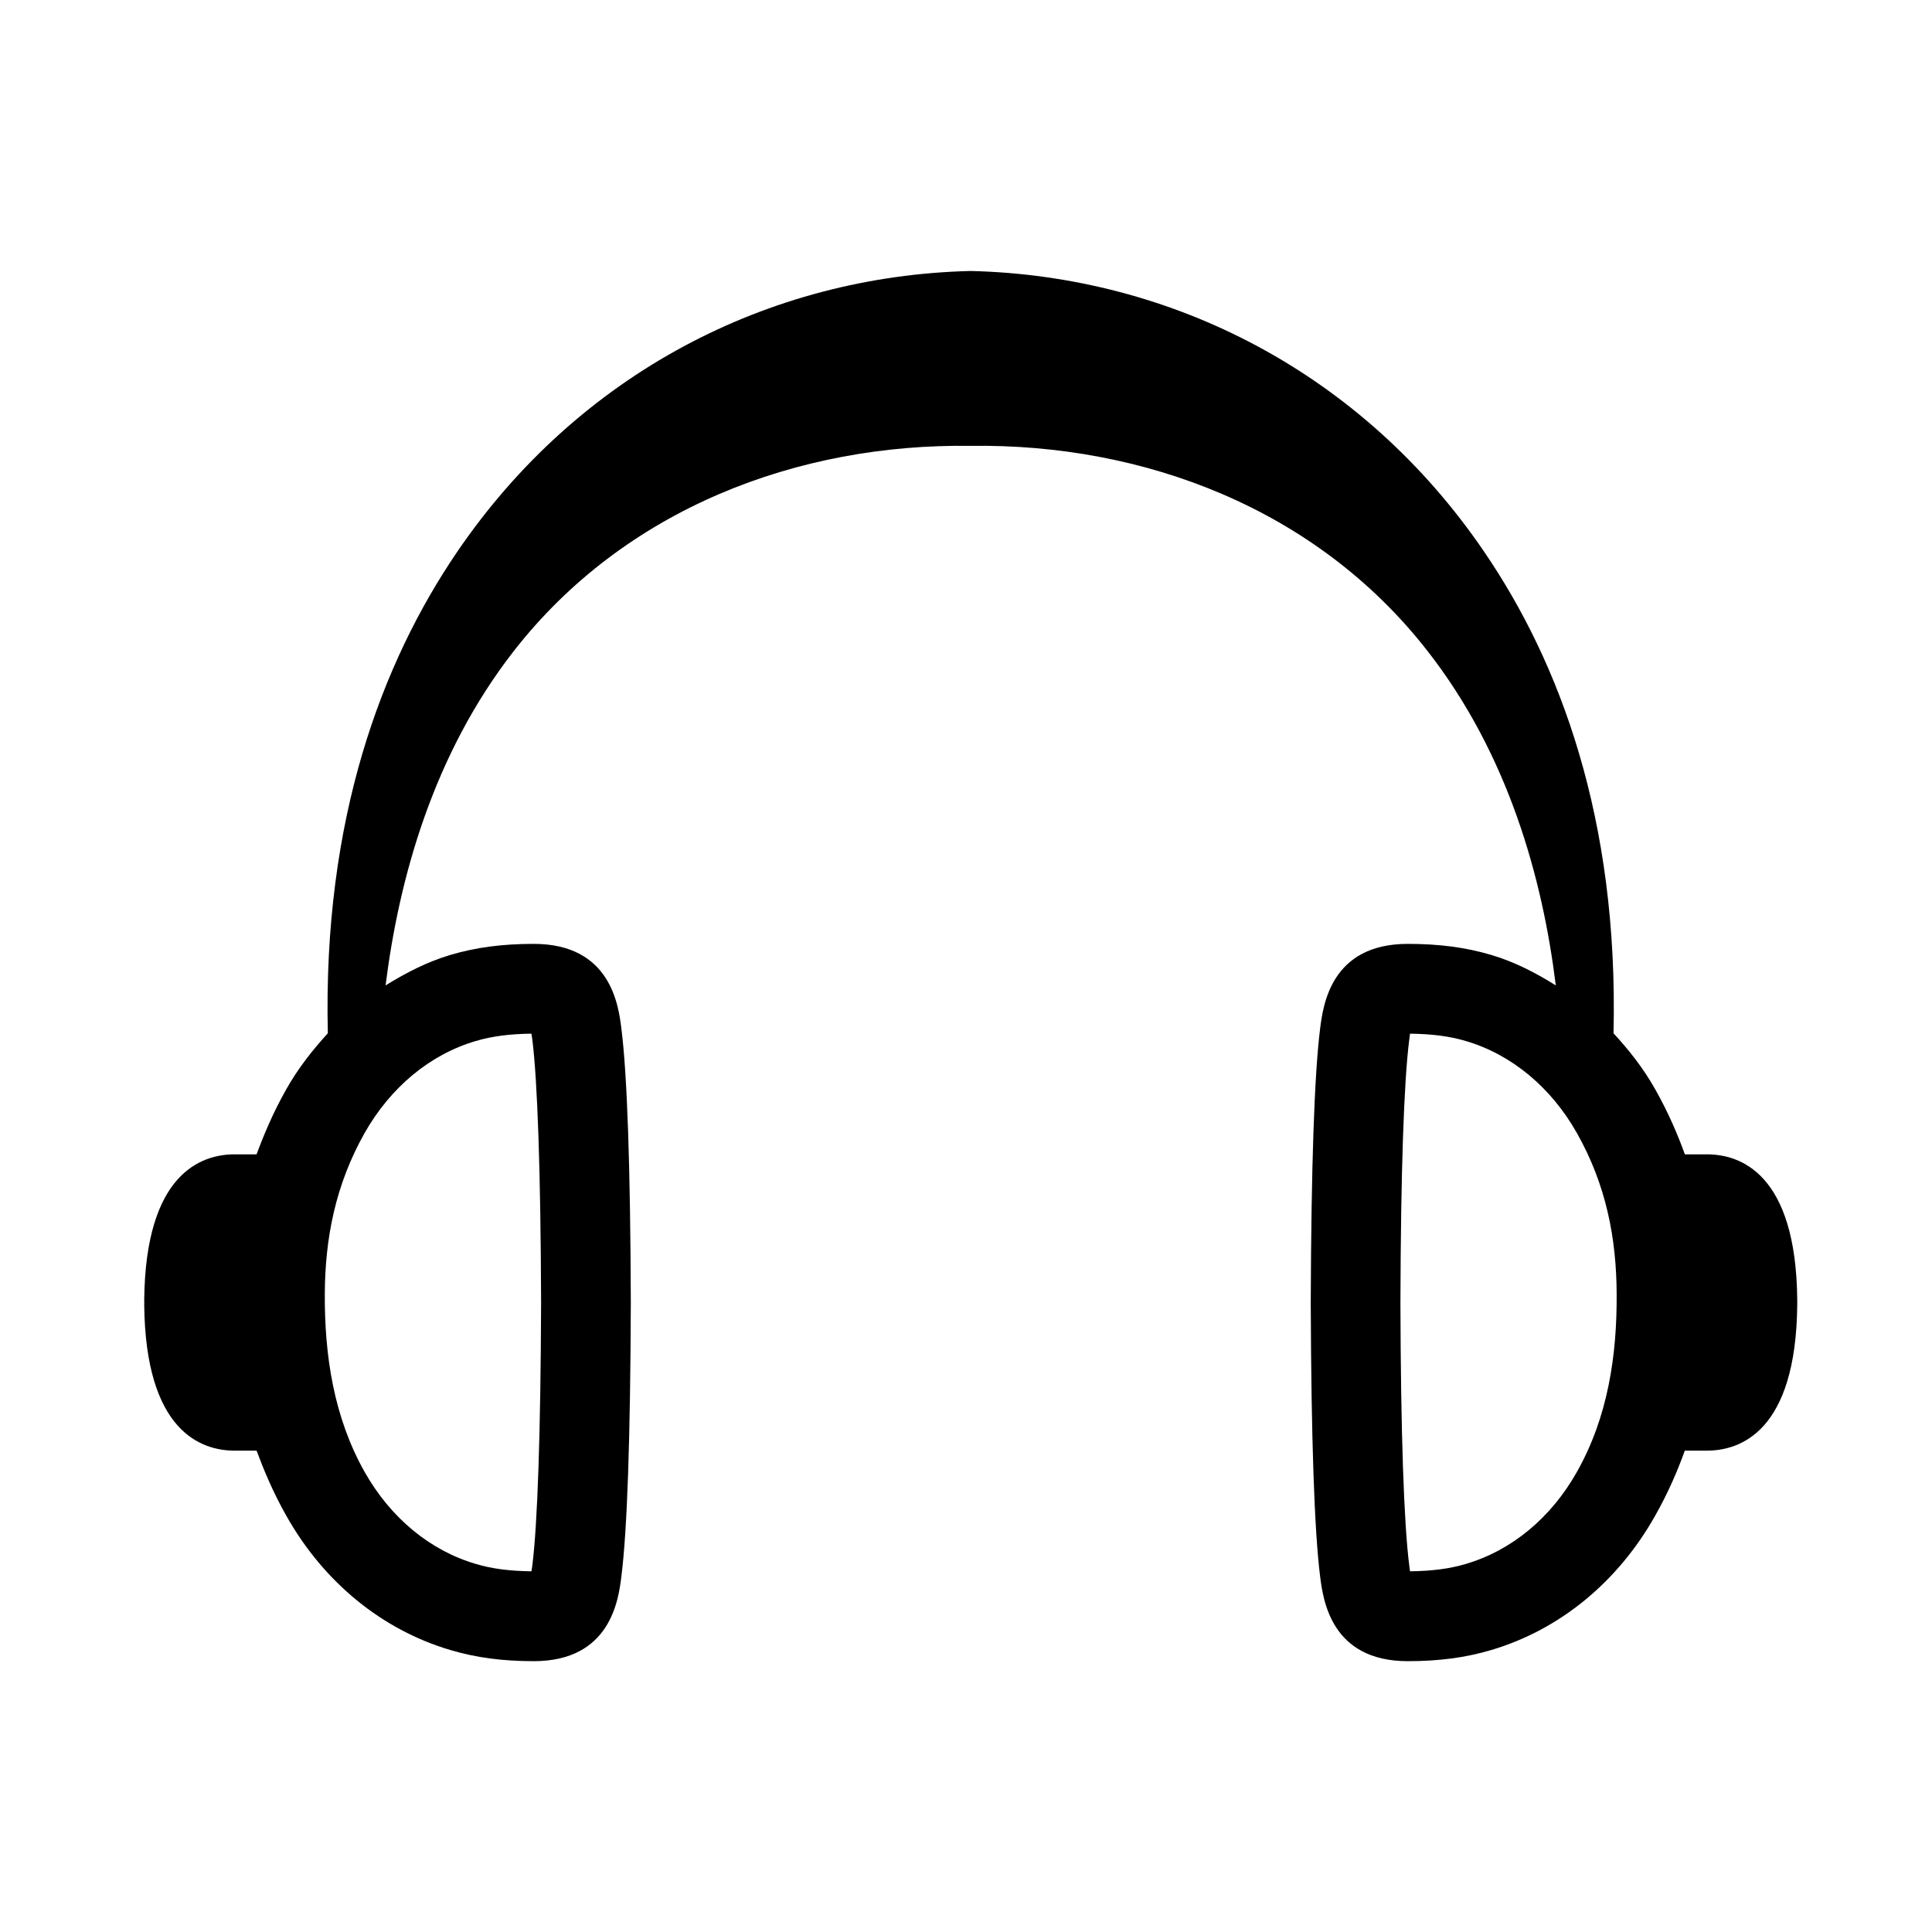
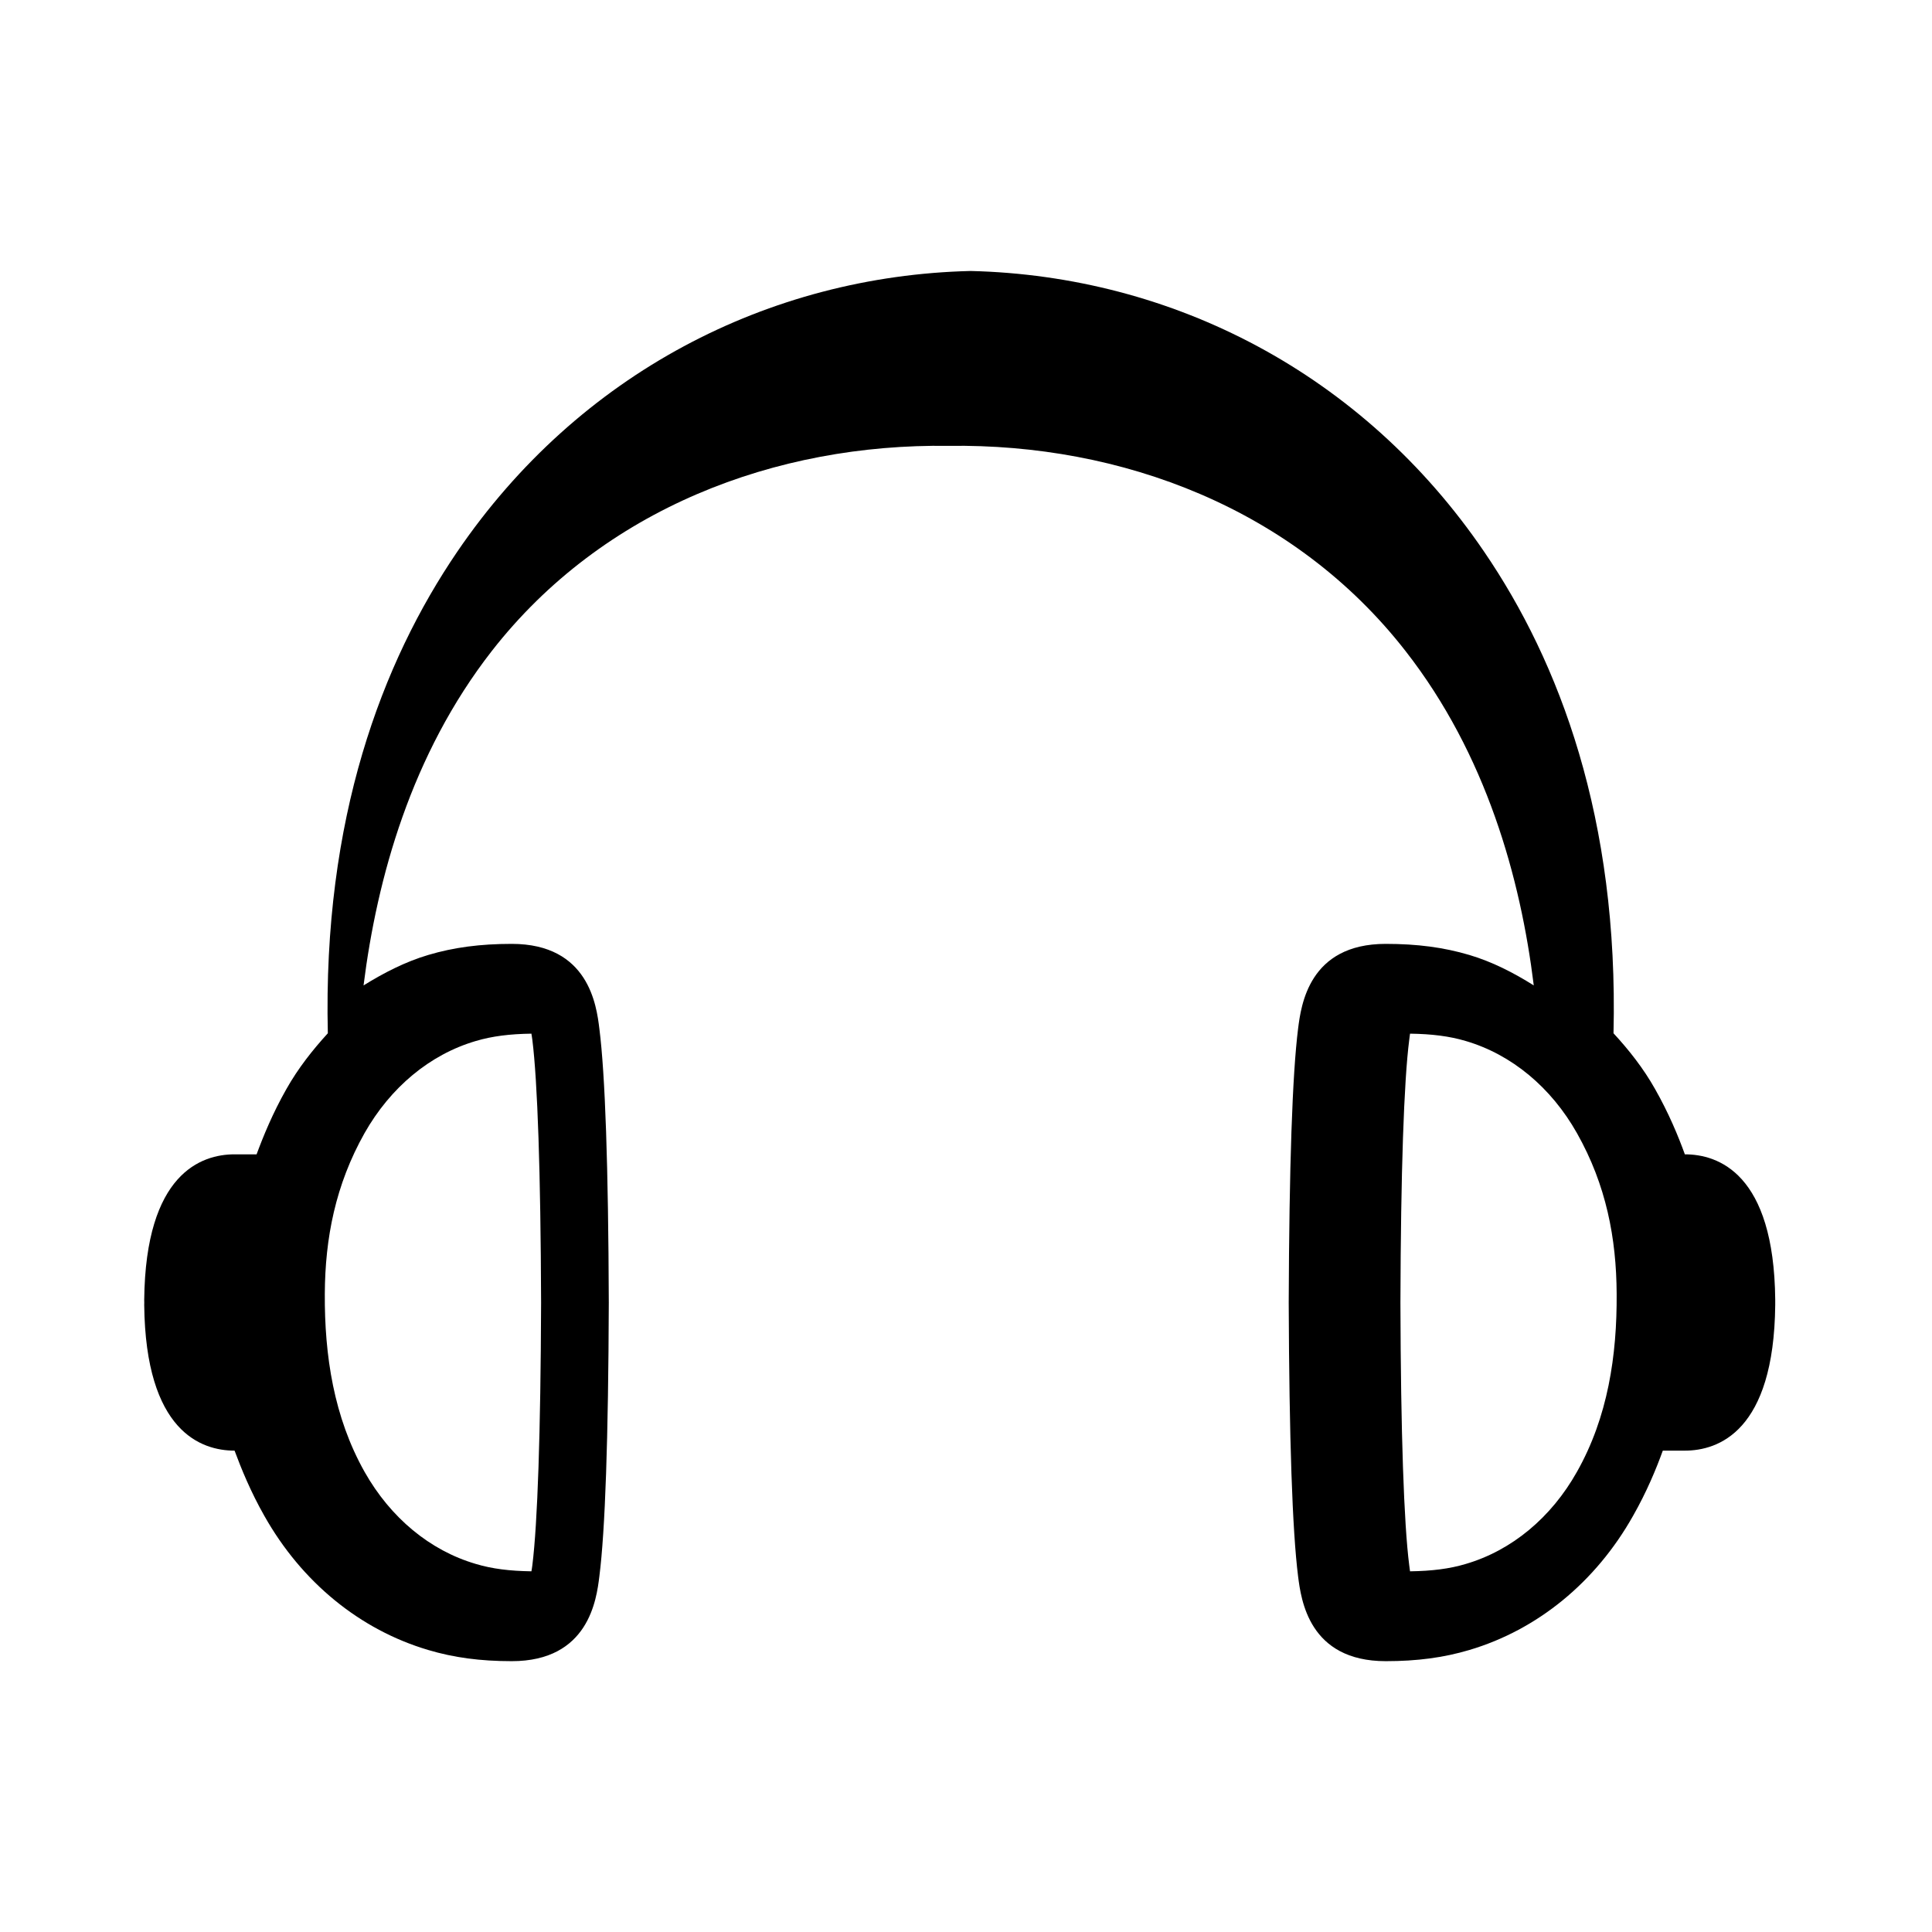
<svg xmlns="http://www.w3.org/2000/svg" fill="#000000" width="800px" height="800px" version="1.1" viewBox="144 144 512 512">
-   <path d="m596.34 449.91h-5.836c-1.727-4.793-4.281-10.941-7.883-17.285-3.098-5.508-6.914-10.34-11.023-14.797 1.371-56.875-14.297-98.332-34.277-127.61-32.184-47.258-82.562-73.117-136.09-74.406-53.523 1.289-103.84 27.148-136.06 74.406-19.957 29.312-35.641 70.738-34.293 127.61-4.07 4.457-7.883 9.289-10.988 14.797-3.606 6.344-6.121 12.488-7.891 17.285h-5.836c-8.785 0-23.582 5.012-23.945 38.512 0.035 0.789 0 1.074 0 1.41 0.363 33.594 15.16 38.602 23.945 38.602h5.836c1.773 4.785 4.289 10.949 7.891 17.285 9.906 17.578 25.32 30.184 43.438 35.547 6.766 2.016 13.789 2.961 22.117 2.961 20.379 0 22.477-16.32 23.227-22.477 1.543-12.098 2.379-36.484 2.5-72.539-0.121-36.098-0.957-60.508-2.5-72.609-0.75-6.172-2.848-22.465-23.227-22.465-8.324 0-15.352 0.926-22.117 2.938-6.082 1.805-11.742 4.719-17.148 8.07 3.57-28.414 12.617-61.184 33.973-88.605 29.492-37.812 75.336-55.02 121.08-54.383 45.781-0.641 91.629 16.57 121.09 54.383 21.402 27.422 30.48 60.191 33.977 88.605-5.371-3.379-11-6.262-17.074-8.07-6.785-2.012-13.805-2.938-22.152-2.938-20.391 0-22.441 16.293-23.23 22.465-1.523 12.102-2.352 36.512-2.484 72.609 0.133 36.051 0.961 60.441 2.484 72.539 0.789 6.156 2.84 22.477 23.23 22.477 8.348 0 15.371-0.945 22.152-2.961 18.07-5.359 33.484-17.965 43.387-35.547 3.606-6.34 6.16-12.496 7.883-17.285h5.836c8.797 0 23.629-5.008 23.957-38.602v-1.41c-0.32-33.5-15.152-38.512-23.945-38.512zm-326.24-30.035c4.324-1.289 9.039-1.867 14.73-1.945 0.07 0.539 0.152 0.867 0.25 1.656 1.367 10.953 2.203 35.051 2.316 69.621-0.117 34.512-0.945 58.598-2.316 69.586-0.066 0.75-0.18 1.078-0.25 1.621-5.691-0.082-10.402-0.648-14.73-1.953-12.172-3.562-22.617-12.242-29.492-24.418-8.141-14.48-10.625-30.793-10.531-47.219 0.082-14.621 2.785-28.773 10.531-42.535 6.875-12.129 17.32-20.844 29.492-24.414zm291.81 114.17c-6.836 12.176-17.32 20.859-29.469 24.418-4.324 1.305-9.07 1.875-14.766 1.953-0.059-0.543-0.137-0.871-0.215-1.621-1.406-10.988-2.238-35.074-2.332-69.586 0.098-34.57 0.926-58.672 2.332-69.621 0.082-0.789 0.156-1.117 0.215-1.656 5.699 0.074 10.438 0.656 14.766 1.945 12.141 3.57 22.625 12.281 29.469 24.418 7.777 13.766 10.445 27.918 10.52 42.535 0.113 16.422-2.336 32.734-10.52 47.215z" />
+   <path d="m596.34 449.91h-5.836c-1.727-4.793-4.281-10.941-7.883-17.285-3.098-5.508-6.914-10.34-11.023-14.797 1.371-56.875-14.297-98.332-34.277-127.61-32.184-47.258-82.562-73.117-136.09-74.406-53.523 1.289-103.84 27.148-136.06 74.406-19.957 29.312-35.641 70.738-34.293 127.61-4.07 4.457-7.883 9.289-10.988 14.797-3.606 6.344-6.121 12.488-7.891 17.285h-5.836c-8.785 0-23.582 5.012-23.945 38.512 0.035 0.789 0 1.074 0 1.41 0.363 33.594 15.16 38.602 23.945 38.602c1.773 4.785 4.289 10.949 7.891 17.285 9.906 17.578 25.32 30.184 43.438 35.547 6.766 2.016 13.789 2.961 22.117 2.961 20.379 0 22.477-16.32 23.227-22.477 1.543-12.098 2.379-36.484 2.5-72.539-0.121-36.098-0.957-60.508-2.5-72.609-0.75-6.172-2.848-22.465-23.227-22.465-8.324 0-15.352 0.926-22.117 2.938-6.082 1.805-11.742 4.719-17.148 8.07 3.57-28.414 12.617-61.184 33.973-88.605 29.492-37.812 75.336-55.02 121.08-54.383 45.781-0.641 91.629 16.57 121.09 54.383 21.402 27.422 30.48 60.191 33.977 88.605-5.371-3.379-11-6.262-17.074-8.07-6.785-2.012-13.805-2.938-22.152-2.938-20.391 0-22.441 16.293-23.23 22.465-1.523 12.102-2.352 36.512-2.484 72.609 0.133 36.051 0.961 60.441 2.484 72.539 0.789 6.156 2.84 22.477 23.23 22.477 8.348 0 15.371-0.945 22.152-2.961 18.07-5.359 33.484-17.965 43.387-35.547 3.606-6.34 6.16-12.496 7.883-17.285h5.836c8.797 0 23.629-5.008 23.957-38.602v-1.41c-0.32-33.5-15.152-38.512-23.945-38.512zm-326.24-30.035c4.324-1.289 9.039-1.867 14.73-1.945 0.07 0.539 0.152 0.867 0.25 1.656 1.367 10.953 2.203 35.051 2.316 69.621-0.117 34.512-0.945 58.598-2.316 69.586-0.066 0.75-0.18 1.078-0.25 1.621-5.691-0.082-10.402-0.648-14.73-1.953-12.172-3.562-22.617-12.242-29.492-24.418-8.141-14.48-10.625-30.793-10.531-47.219 0.082-14.621 2.785-28.773 10.531-42.535 6.875-12.129 17.32-20.844 29.492-24.414zm291.81 114.17c-6.836 12.176-17.32 20.859-29.469 24.418-4.324 1.305-9.07 1.875-14.766 1.953-0.059-0.543-0.137-0.871-0.215-1.621-1.406-10.988-2.238-35.074-2.332-69.586 0.098-34.57 0.926-58.672 2.332-69.621 0.082-0.789 0.156-1.117 0.215-1.656 5.699 0.074 10.438 0.656 14.766 1.945 12.141 3.57 22.625 12.281 29.469 24.418 7.777 13.766 10.445 27.918 10.52 42.535 0.113 16.422-2.336 32.734-10.52 47.215z" />
</svg>